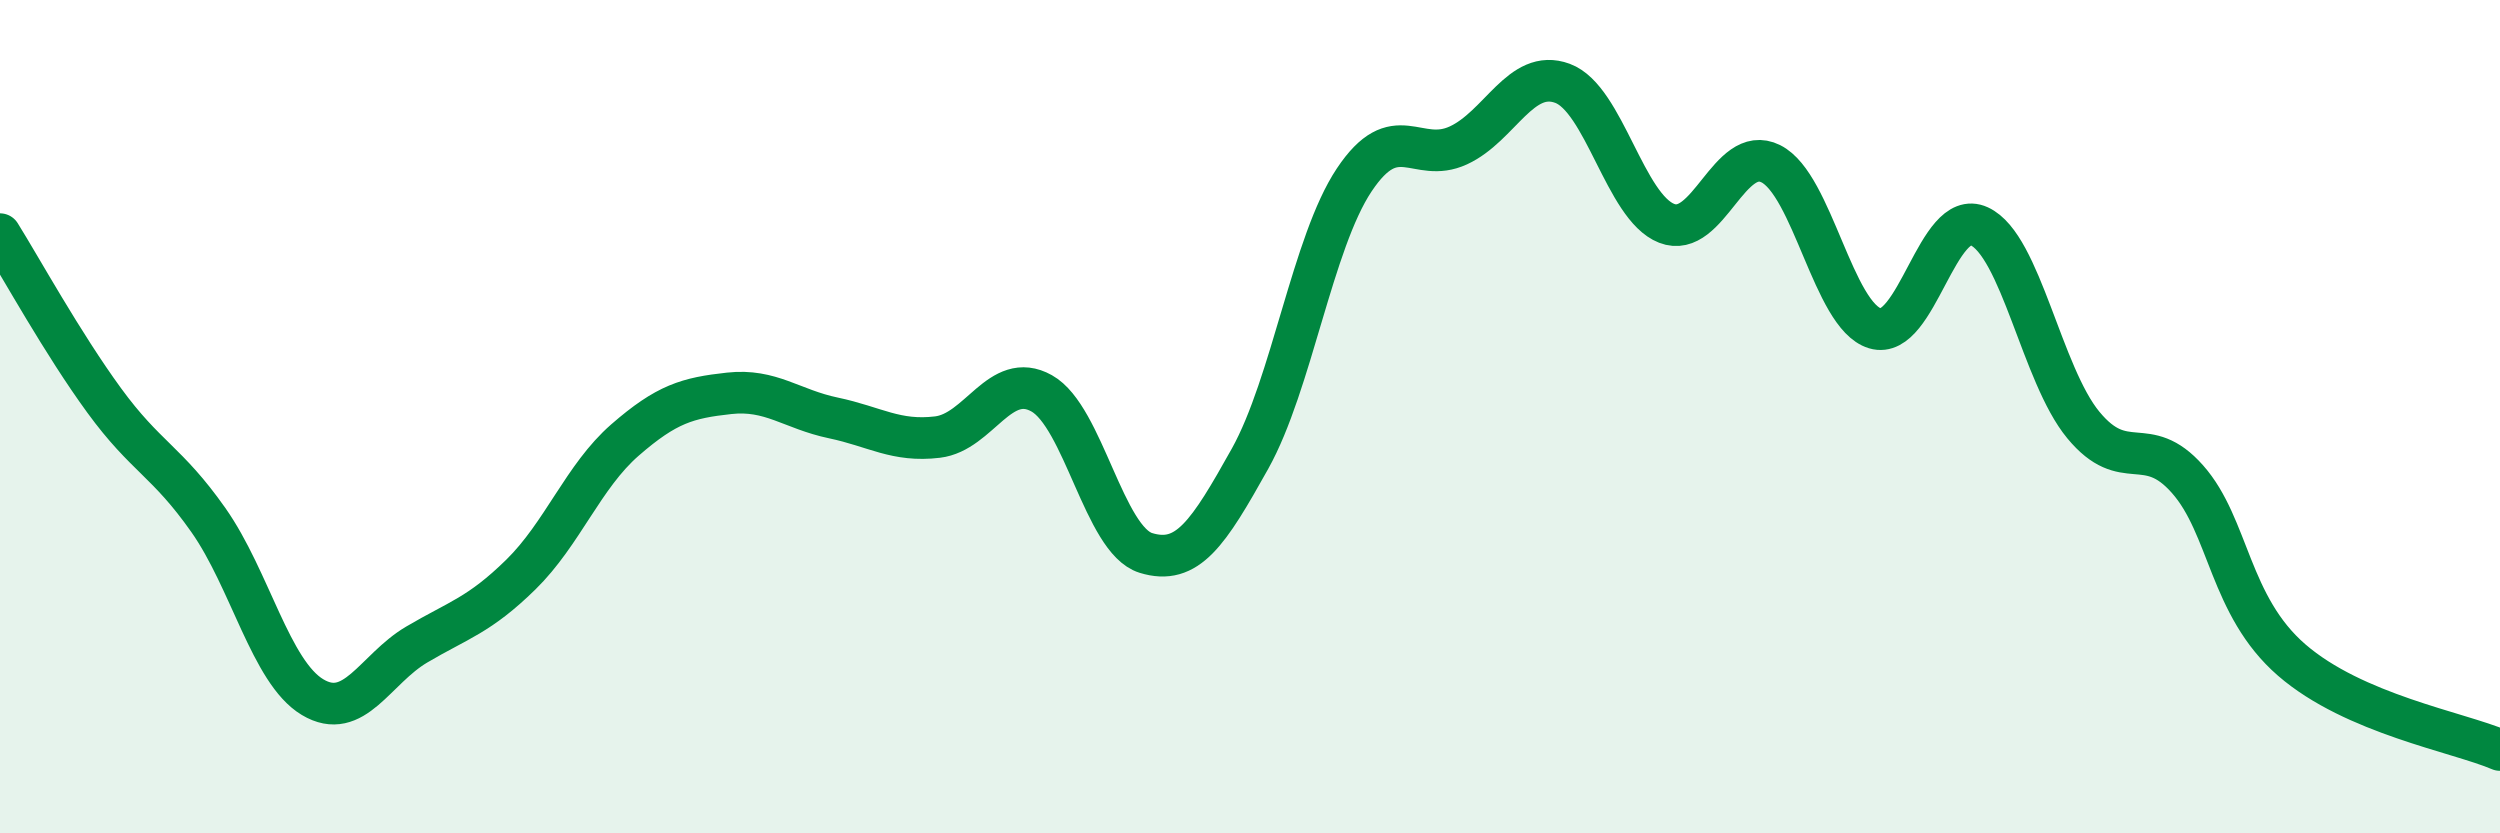
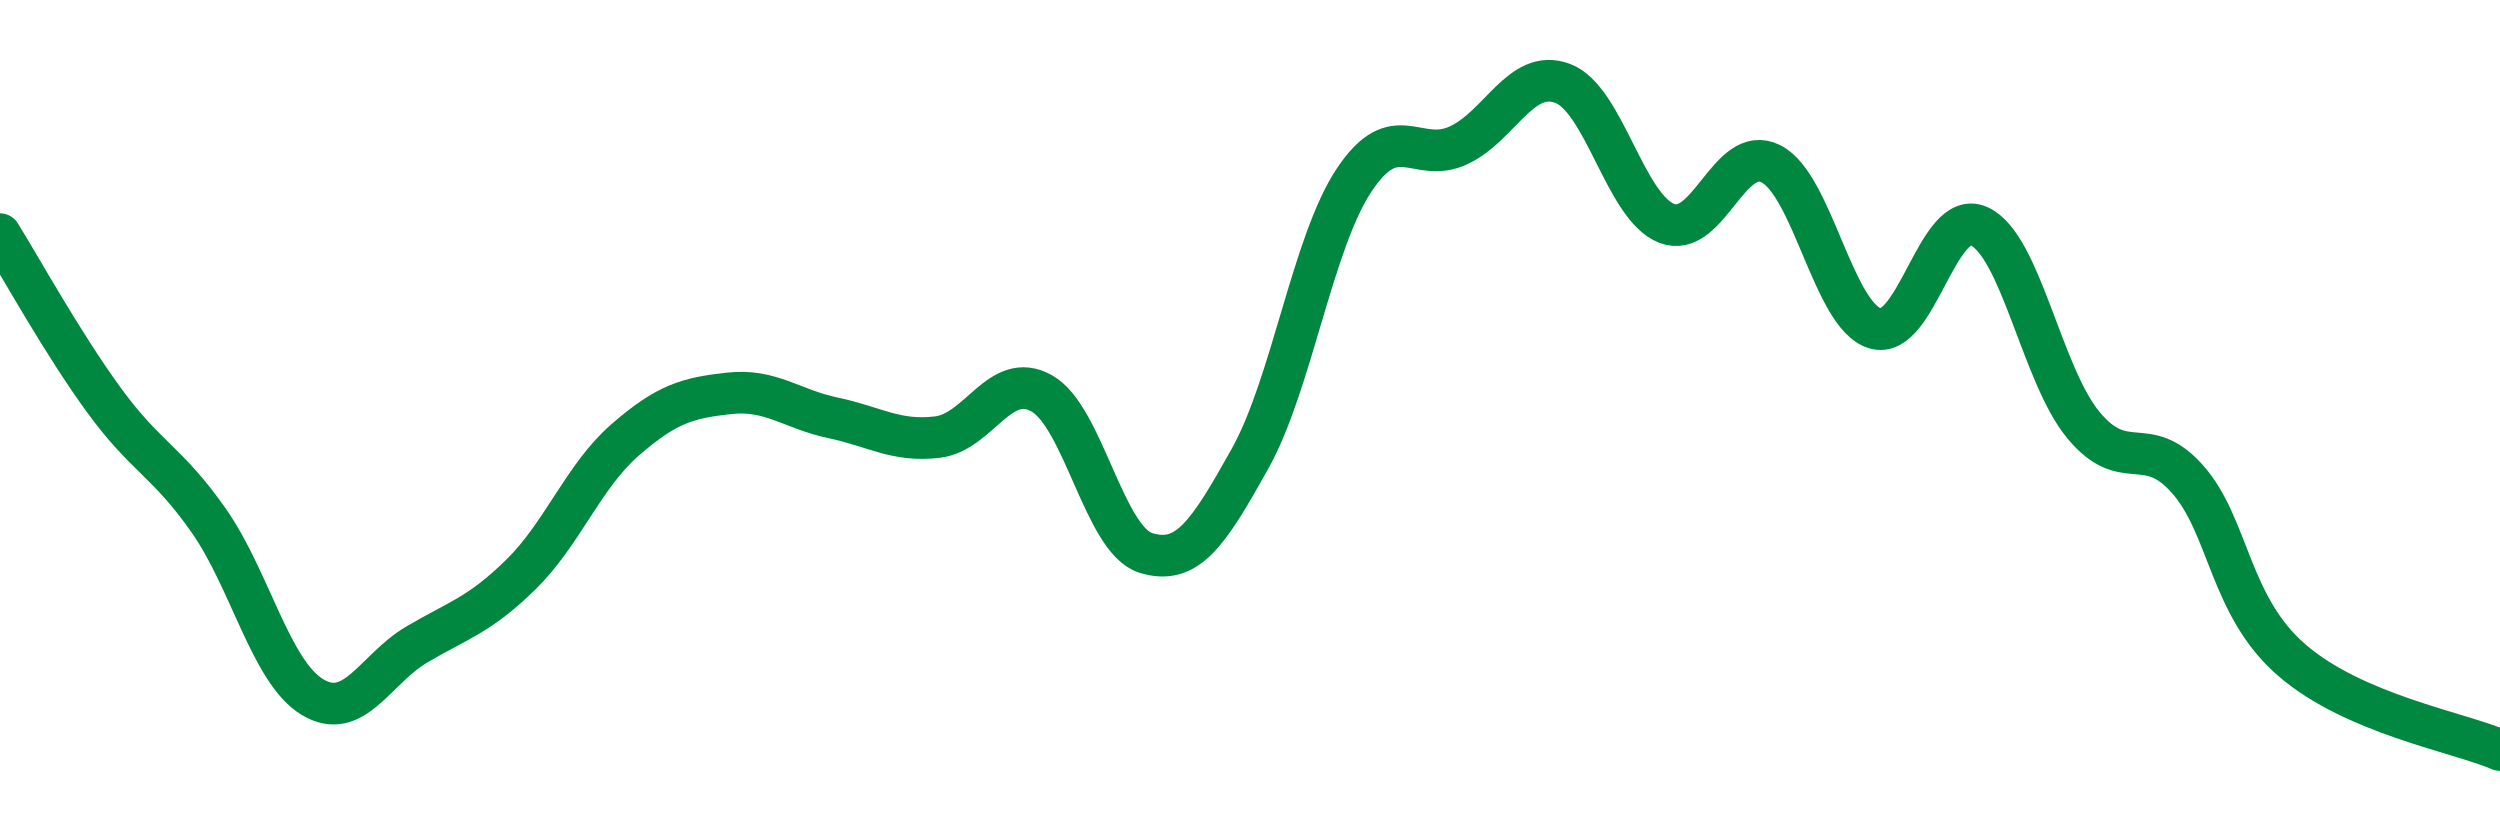
<svg xmlns="http://www.w3.org/2000/svg" width="60" height="20" viewBox="0 0 60 20">
-   <path d="M 0,5.62 C 0.5,6.42 1.5,8.24 2.5,9.61 C 3.5,10.98 4,11.06 5,12.48 C 6,13.9 6.5,16.13 7.5,16.73 C 8.5,17.33 9,16.06 10,15.47 C 11,14.88 11.5,14.77 12.5,13.79 C 13.5,12.81 14,11.43 15,10.56 C 16,9.69 16.5,9.55 17.5,9.44 C 18.5,9.33 19,9.82 20,10.03 C 21,10.24 21.5,10.61 22.5,10.49 C 23.5,10.37 24,8.88 25,9.44 C 26,10 26.5,12.96 27.5,13.27 C 28.5,13.58 29,12.8 30,11.01 C 31,9.22 31.5,5.82 32.5,4.32 C 33.5,2.82 34,3.95 35,3.49 C 36,3.03 36.5,1.63 37.5,2 C 38.5,2.37 39,4.97 40,5.36 C 41,5.75 41.5,3.43 42.5,3.93 C 43.5,4.43 44,7.58 45,7.88 C 46,8.18 46.5,4.97 47.5,5.43 C 48.5,5.89 49,8.99 50,10.2 C 51,11.41 51.5,10.37 52.5,11.5 C 53.5,12.63 53.5,14.54 55,15.84 C 56.5,17.14 59,17.57 60,18L60 20L0 20Z" fill="#008740" opacity="0.1" stroke-linecap="round" stroke-linejoin="round" />
  <path d="M 0,5.62 C 0.5,6.42 1.5,8.24 2.5,9.61 C 3.5,10.98 4,11.06 5,12.48 C 6,13.9 6.5,16.13 7.5,16.73 C 8.5,17.33 9,16.06 10,15.47 C 11,14.88 11.5,14.77 12.5,13.79 C 13.5,12.81 14,11.43 15,10.56 C 16,9.69 16.5,9.55 17.5,9.44 C 18.5,9.33 19,9.82 20,10.03 C 21,10.24 21.5,10.61 22.5,10.49 C 23.5,10.37 24,8.88 25,9.44 C 26,10 26.5,12.96 27.5,13.27 C 28.5,13.58 29,12.8 30,11.01 C 31,9.22 31.5,5.82 32.5,4.32 C 33.5,2.82 34,3.95 35,3.49 C 36,3.03 36.5,1.63 37.5,2 C 38.5,2.37 39,4.97 40,5.36 C 41,5.75 41.5,3.43 42.5,3.93 C 43.5,4.43 44,7.58 45,7.88 C 46,8.18 46.5,4.97 47.5,5.43 C 48.5,5.89 49,8.99 50,10.2 C 51,11.41 51.5,10.37 52.5,11.5 C 53.5,12.63 53.5,14.54 55,15.84 C 56.5,17.14 59,17.57 60,18" stroke="#008740" stroke-width="1" fill="none" stroke-linecap="round" stroke-linejoin="round" />
</svg>